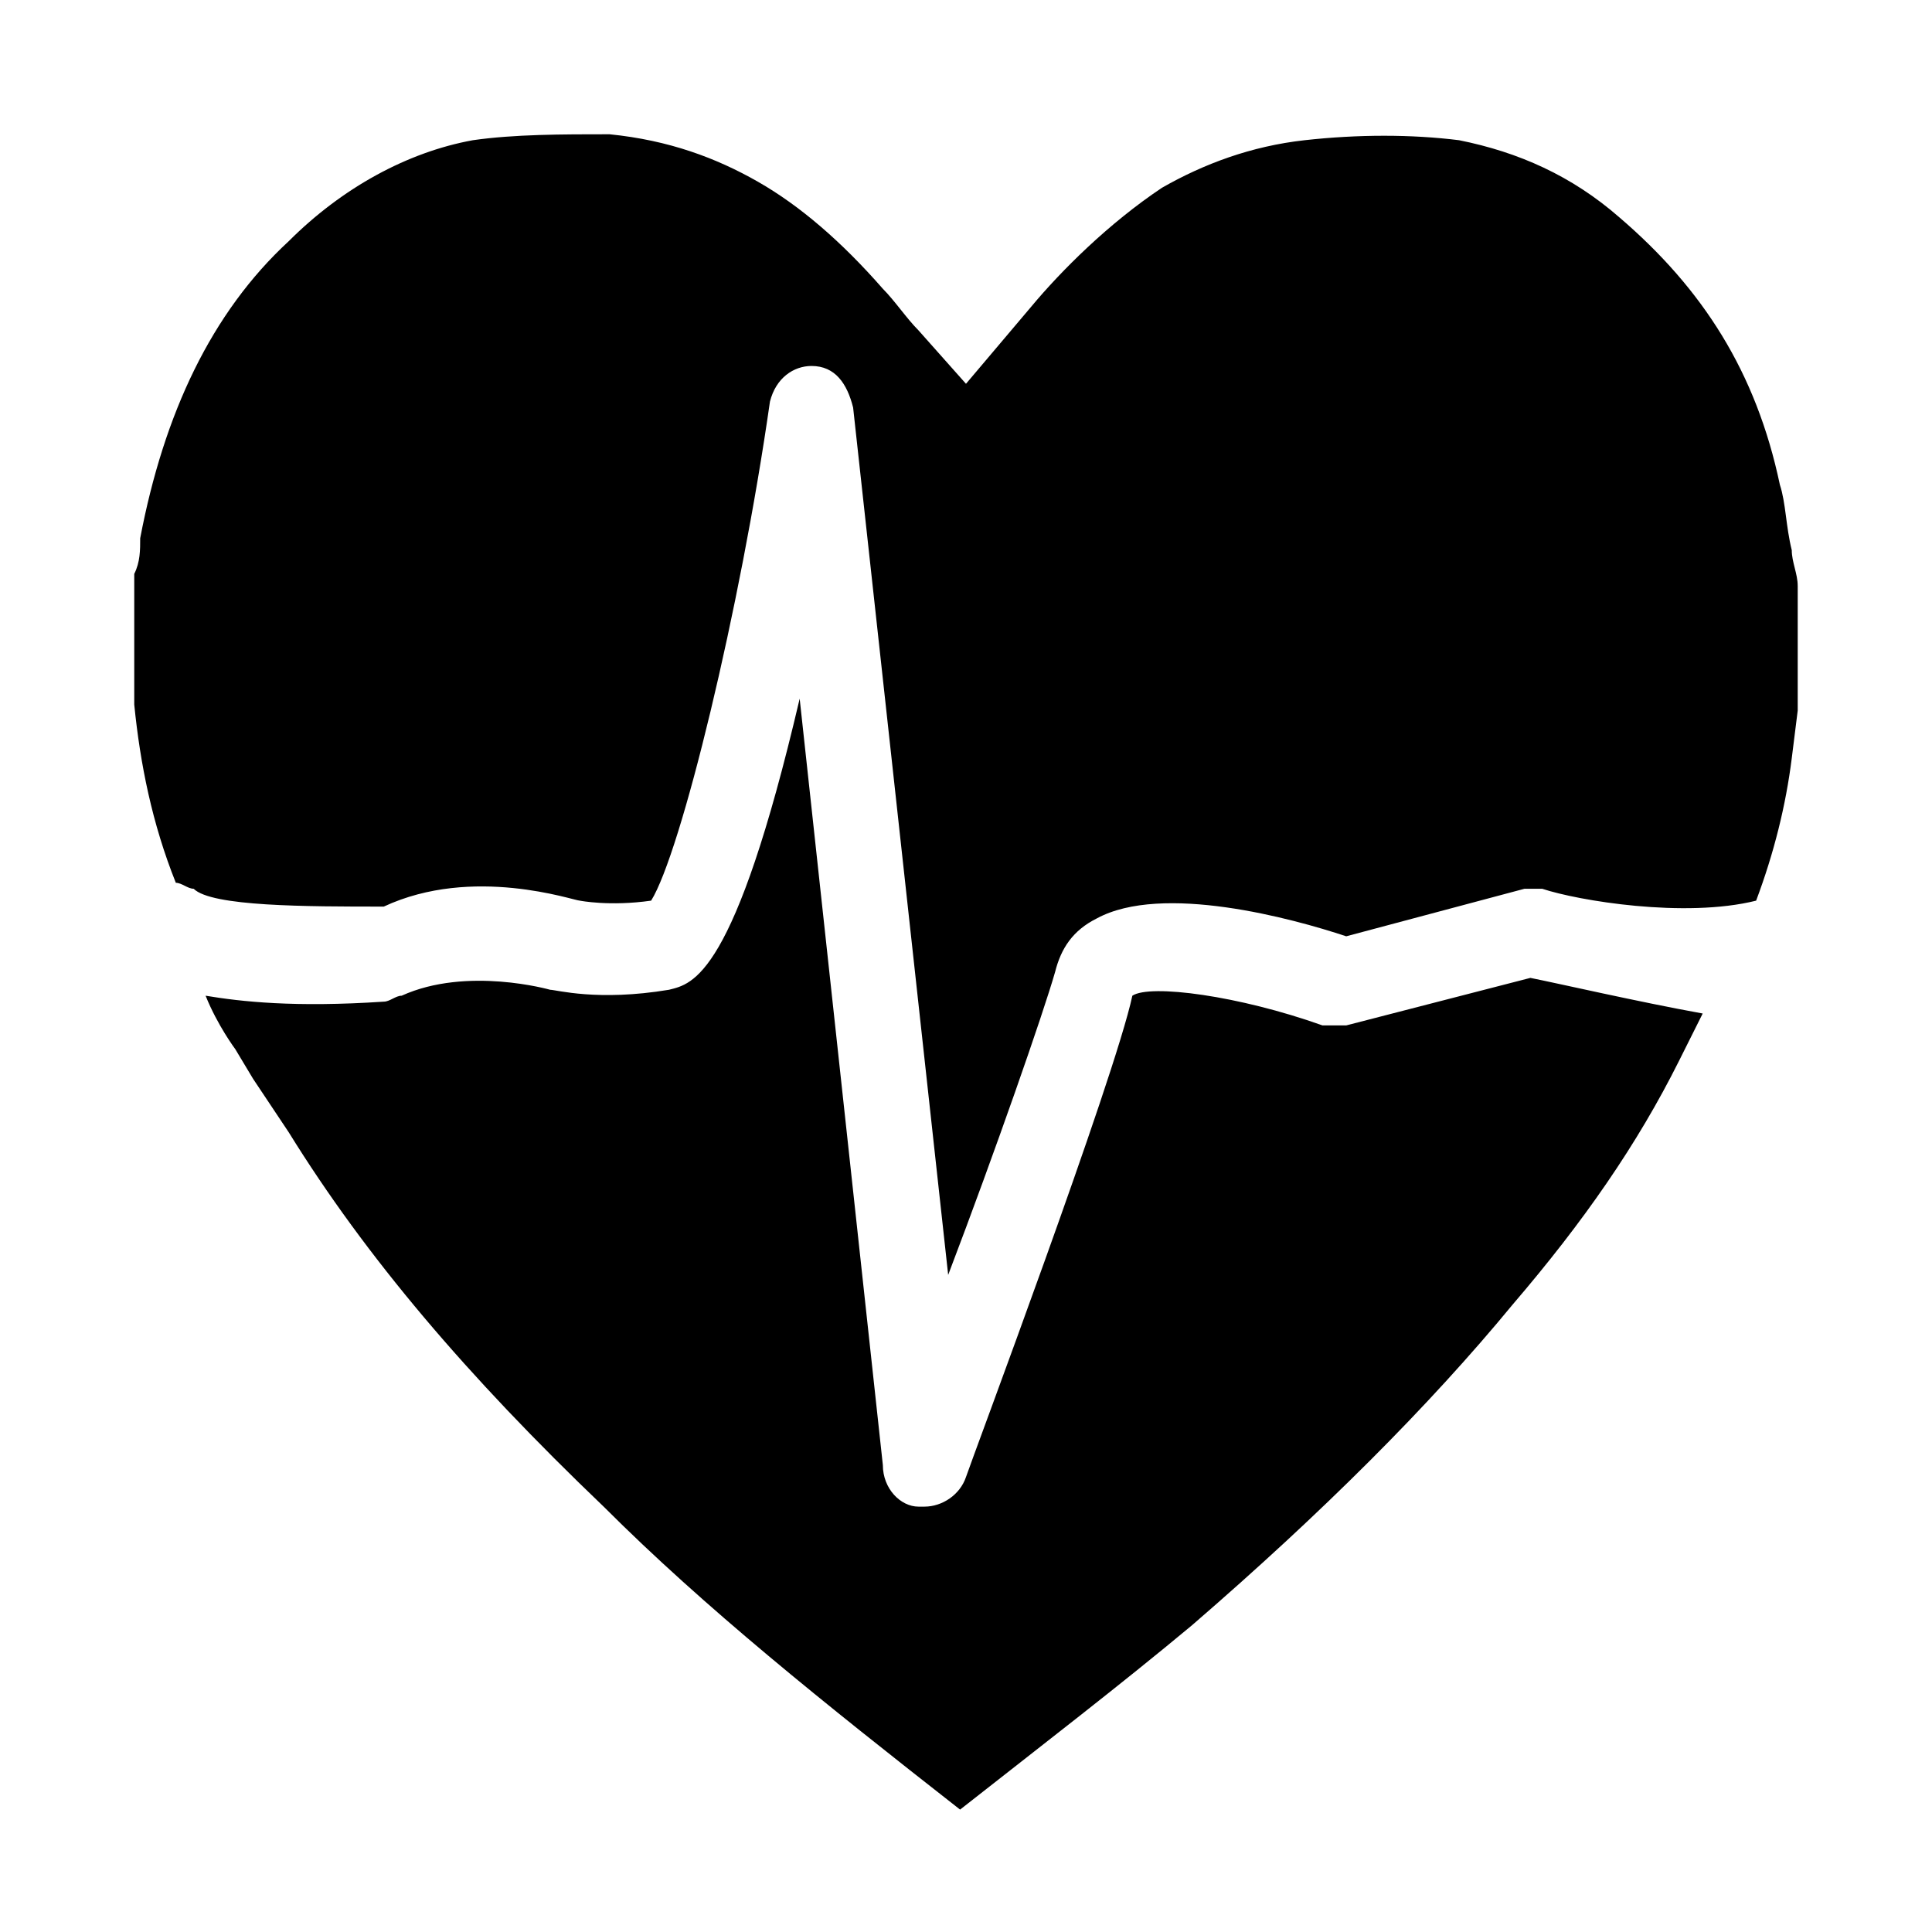
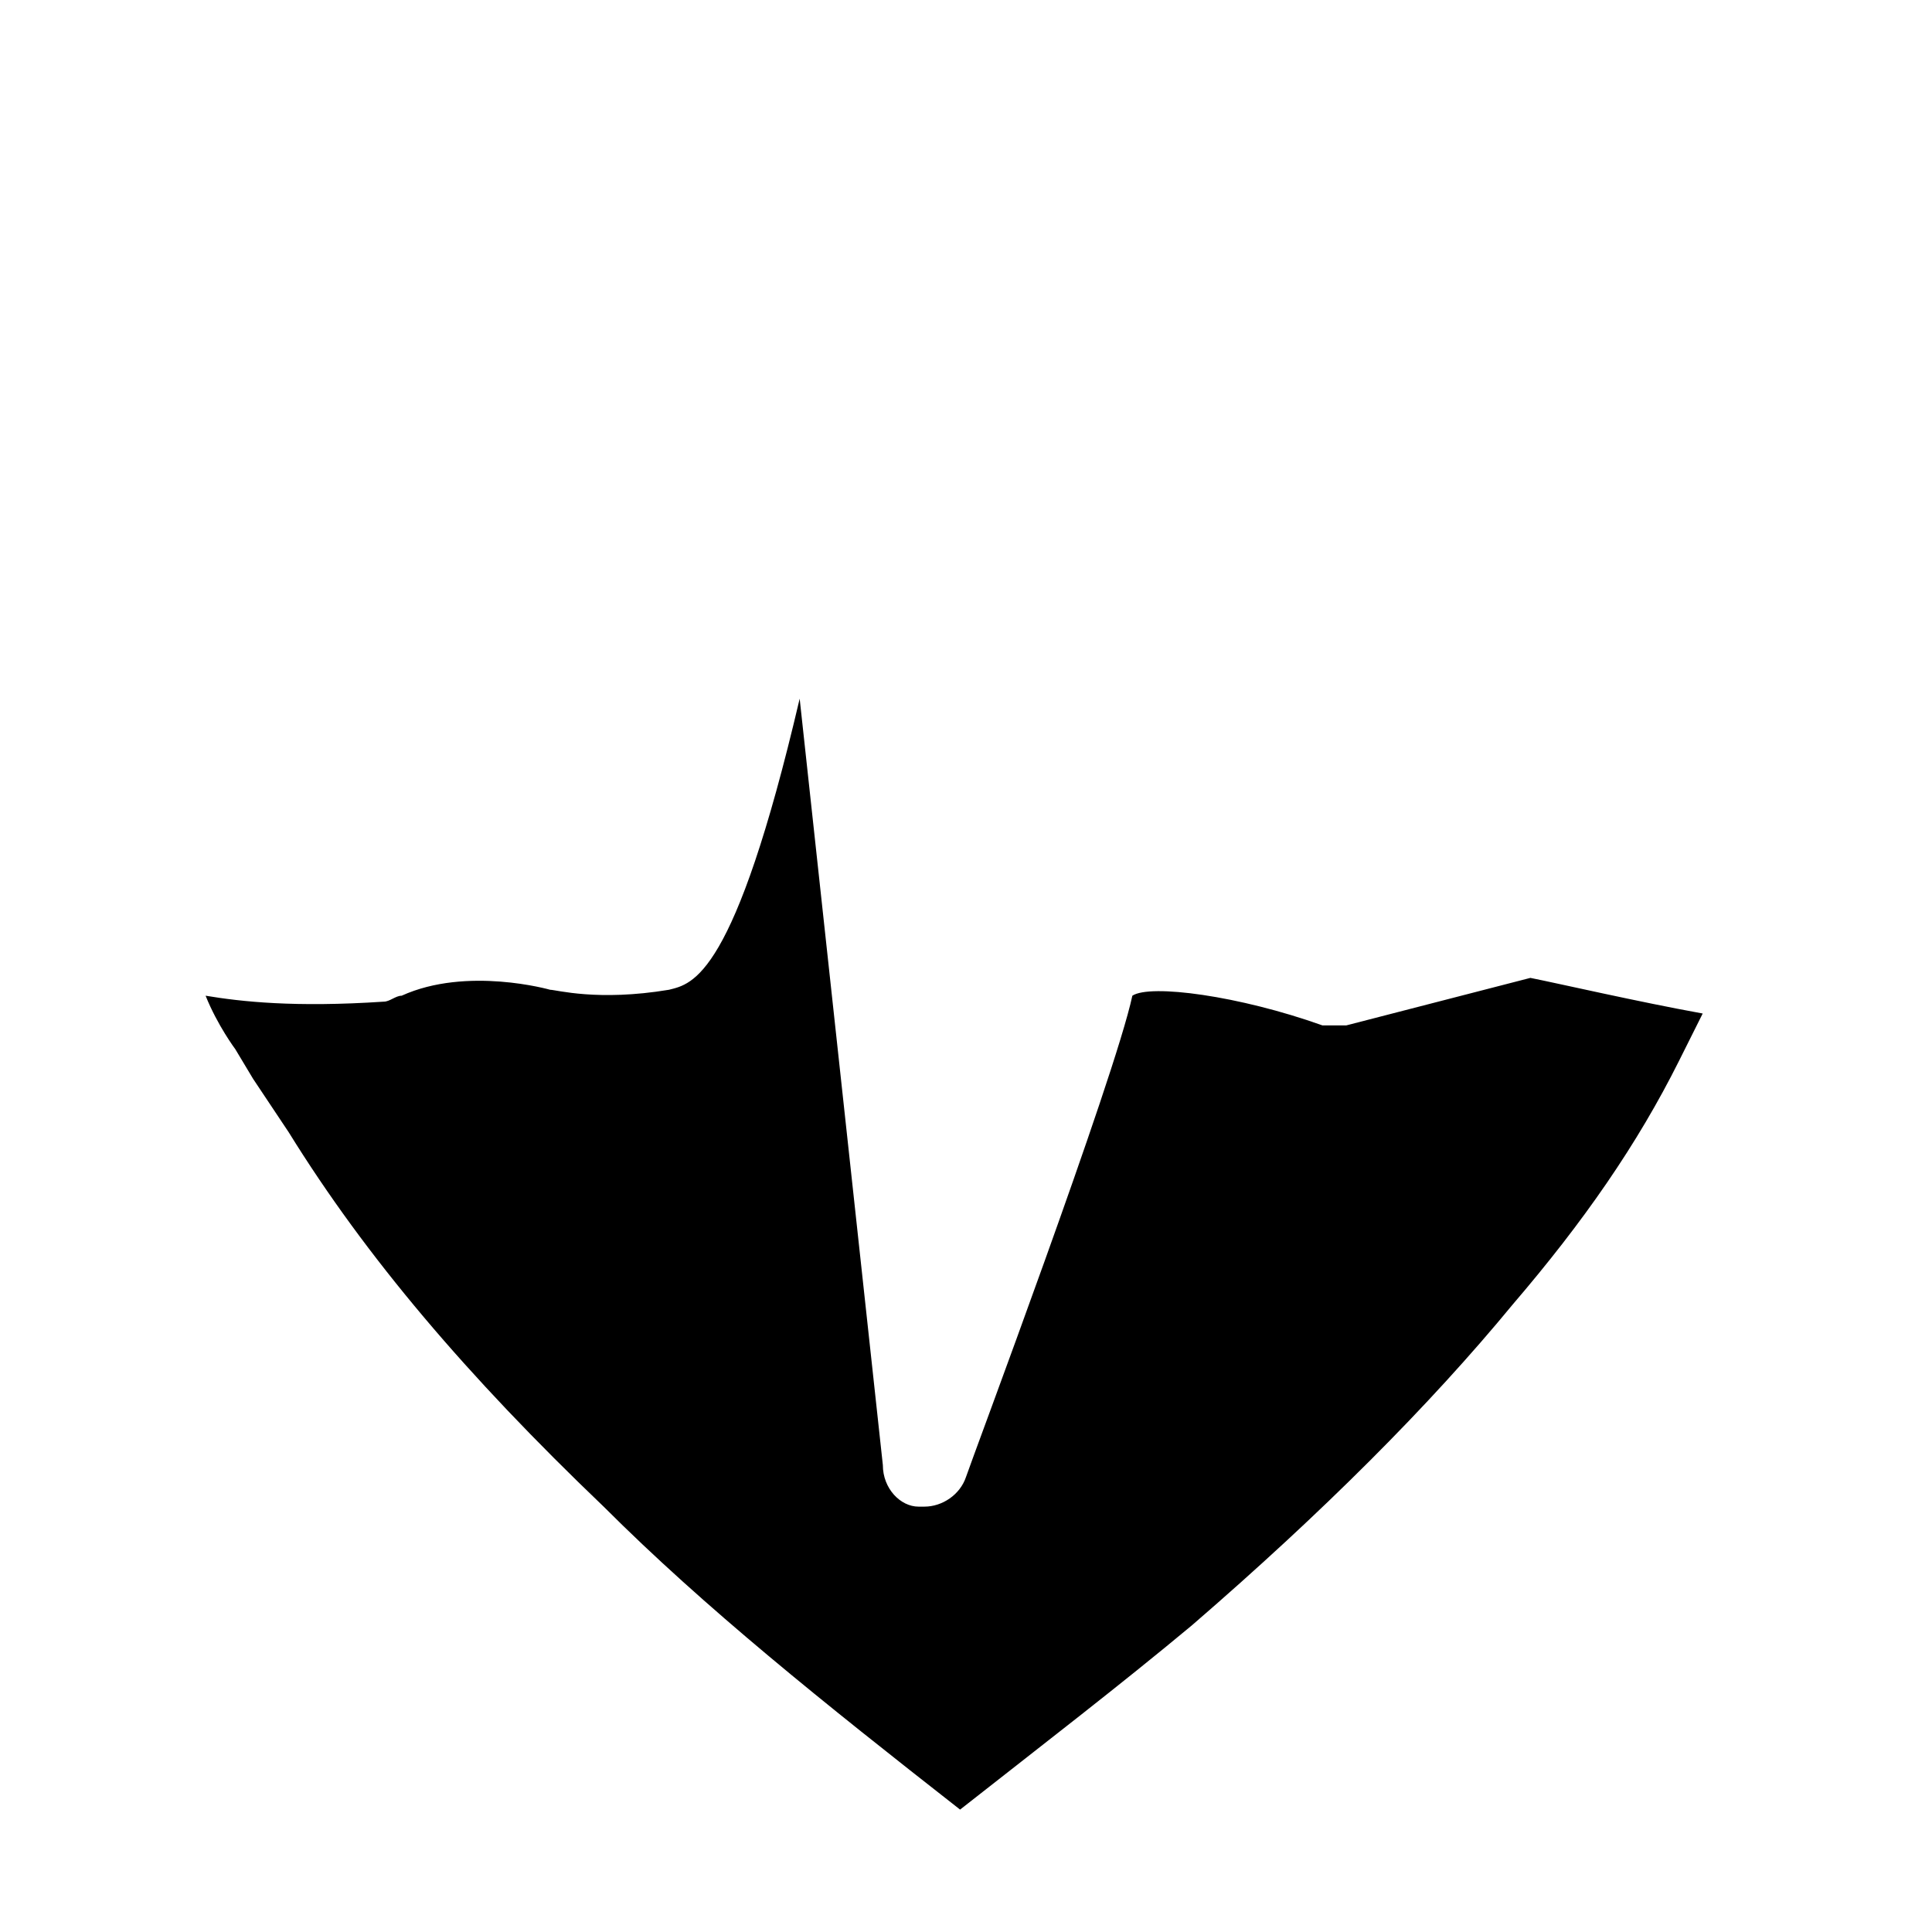
<svg xmlns="http://www.w3.org/2000/svg" fill="#000000" width="800px" height="800px" version="1.1" viewBox="144 144 512 512">
  <g>
-     <path d="m620.41 299.24c0-3.148-1.574-6.297-1.574-9.445-1.574-6.297-1.574-12.594-3.148-17.32-6.297-29.914-20.465-51.957-42.508-70.848-12.594-11.02-26.766-17.32-42.508-20.469-12.598-1.574-26.766-1.574-40.938 0-14.168 1.574-26.766 6.297-37.785 12.594-14.168 9.445-26.766 22.043-34.637 31.488l-17.316 20.469-12.594-14.168c-3.148-3.148-6.297-7.871-9.445-11.02-11.02-12.594-22.043-22.043-33.062-28.34-11.023-6.301-23.621-11.023-39.363-12.598-12.598 0-25.191 0-36.211 1.574-17.32 3.148-34.637 12.594-48.809 26.766-20.465 18.891-33.062 45.656-39.359 78.719 0 3.148 0 6.297-1.574 9.445v33.062 1.574c1.574 15.742 4.723 31.488 11.02 47.23 1.574 0 3.148 1.574 4.723 1.574 4.727 4.727 29.914 4.727 50.383 4.727 23.617-11.02 50.383-1.574 51.957-1.574 0 0 7.871 1.574 18.895 0 7.871-12.594 23.617-77.145 31.488-132.25 1.574-6.297 6.297-9.445 11.02-9.445 6.297 0 9.445 4.723 11.02 11.02l25.191 229.86c12.594-33.062 25.191-69.273 28.34-80.293 1.574-6.297 4.723-11.02 11.02-14.168 17.32-9.445 51.957 0 66.125 4.723l47.23-12.594h4.723c9.445 3.148 37.785 7.871 56.68 3.148 4.723-12.594 7.871-25.191 9.445-37.785l1.574-12.594v-33.066 0z" />
    <path d="m549.57 403.15-48.805 12.594h-6.297c-22.043-7.871-45.656-11.02-50.383-7.871-4.723 22.043-42.508 122.8-44.082 127.53-1.574 4.723-6.297 7.871-11.02 7.871h-1.574c-4.723 0-9.445-4.723-9.445-11.02l-22.043-203.1c-17.32 73.996-28.34 75.57-34.637 77.145-18.895 3.148-29.914 0-31.488 0 0 0-22.043-6.297-39.359 1.574-1.574 0-3.148 1.574-4.723 1.574-23.617 1.574-37.785 0-47.23-1.574 3.148 7.871 7.871 14.168 7.871 14.168l4.723 7.871c3.148 4.723 6.297 9.445 9.445 14.168 20.469 33.062 47.23 64.551 83.445 99.188 26.766 26.766 58.254 51.957 94.465 80.293 22.043-17.32 42.508-33.062 61.402-48.805 34.637-29.914 62.977-58.254 85.02-85.02 18.895-22.043 33.062-42.508 44.082-64.551 0 0 3.148-6.297 6.297-12.594-17.324-3.144-37.793-7.867-45.664-9.441z" />
  </g>
</svg>